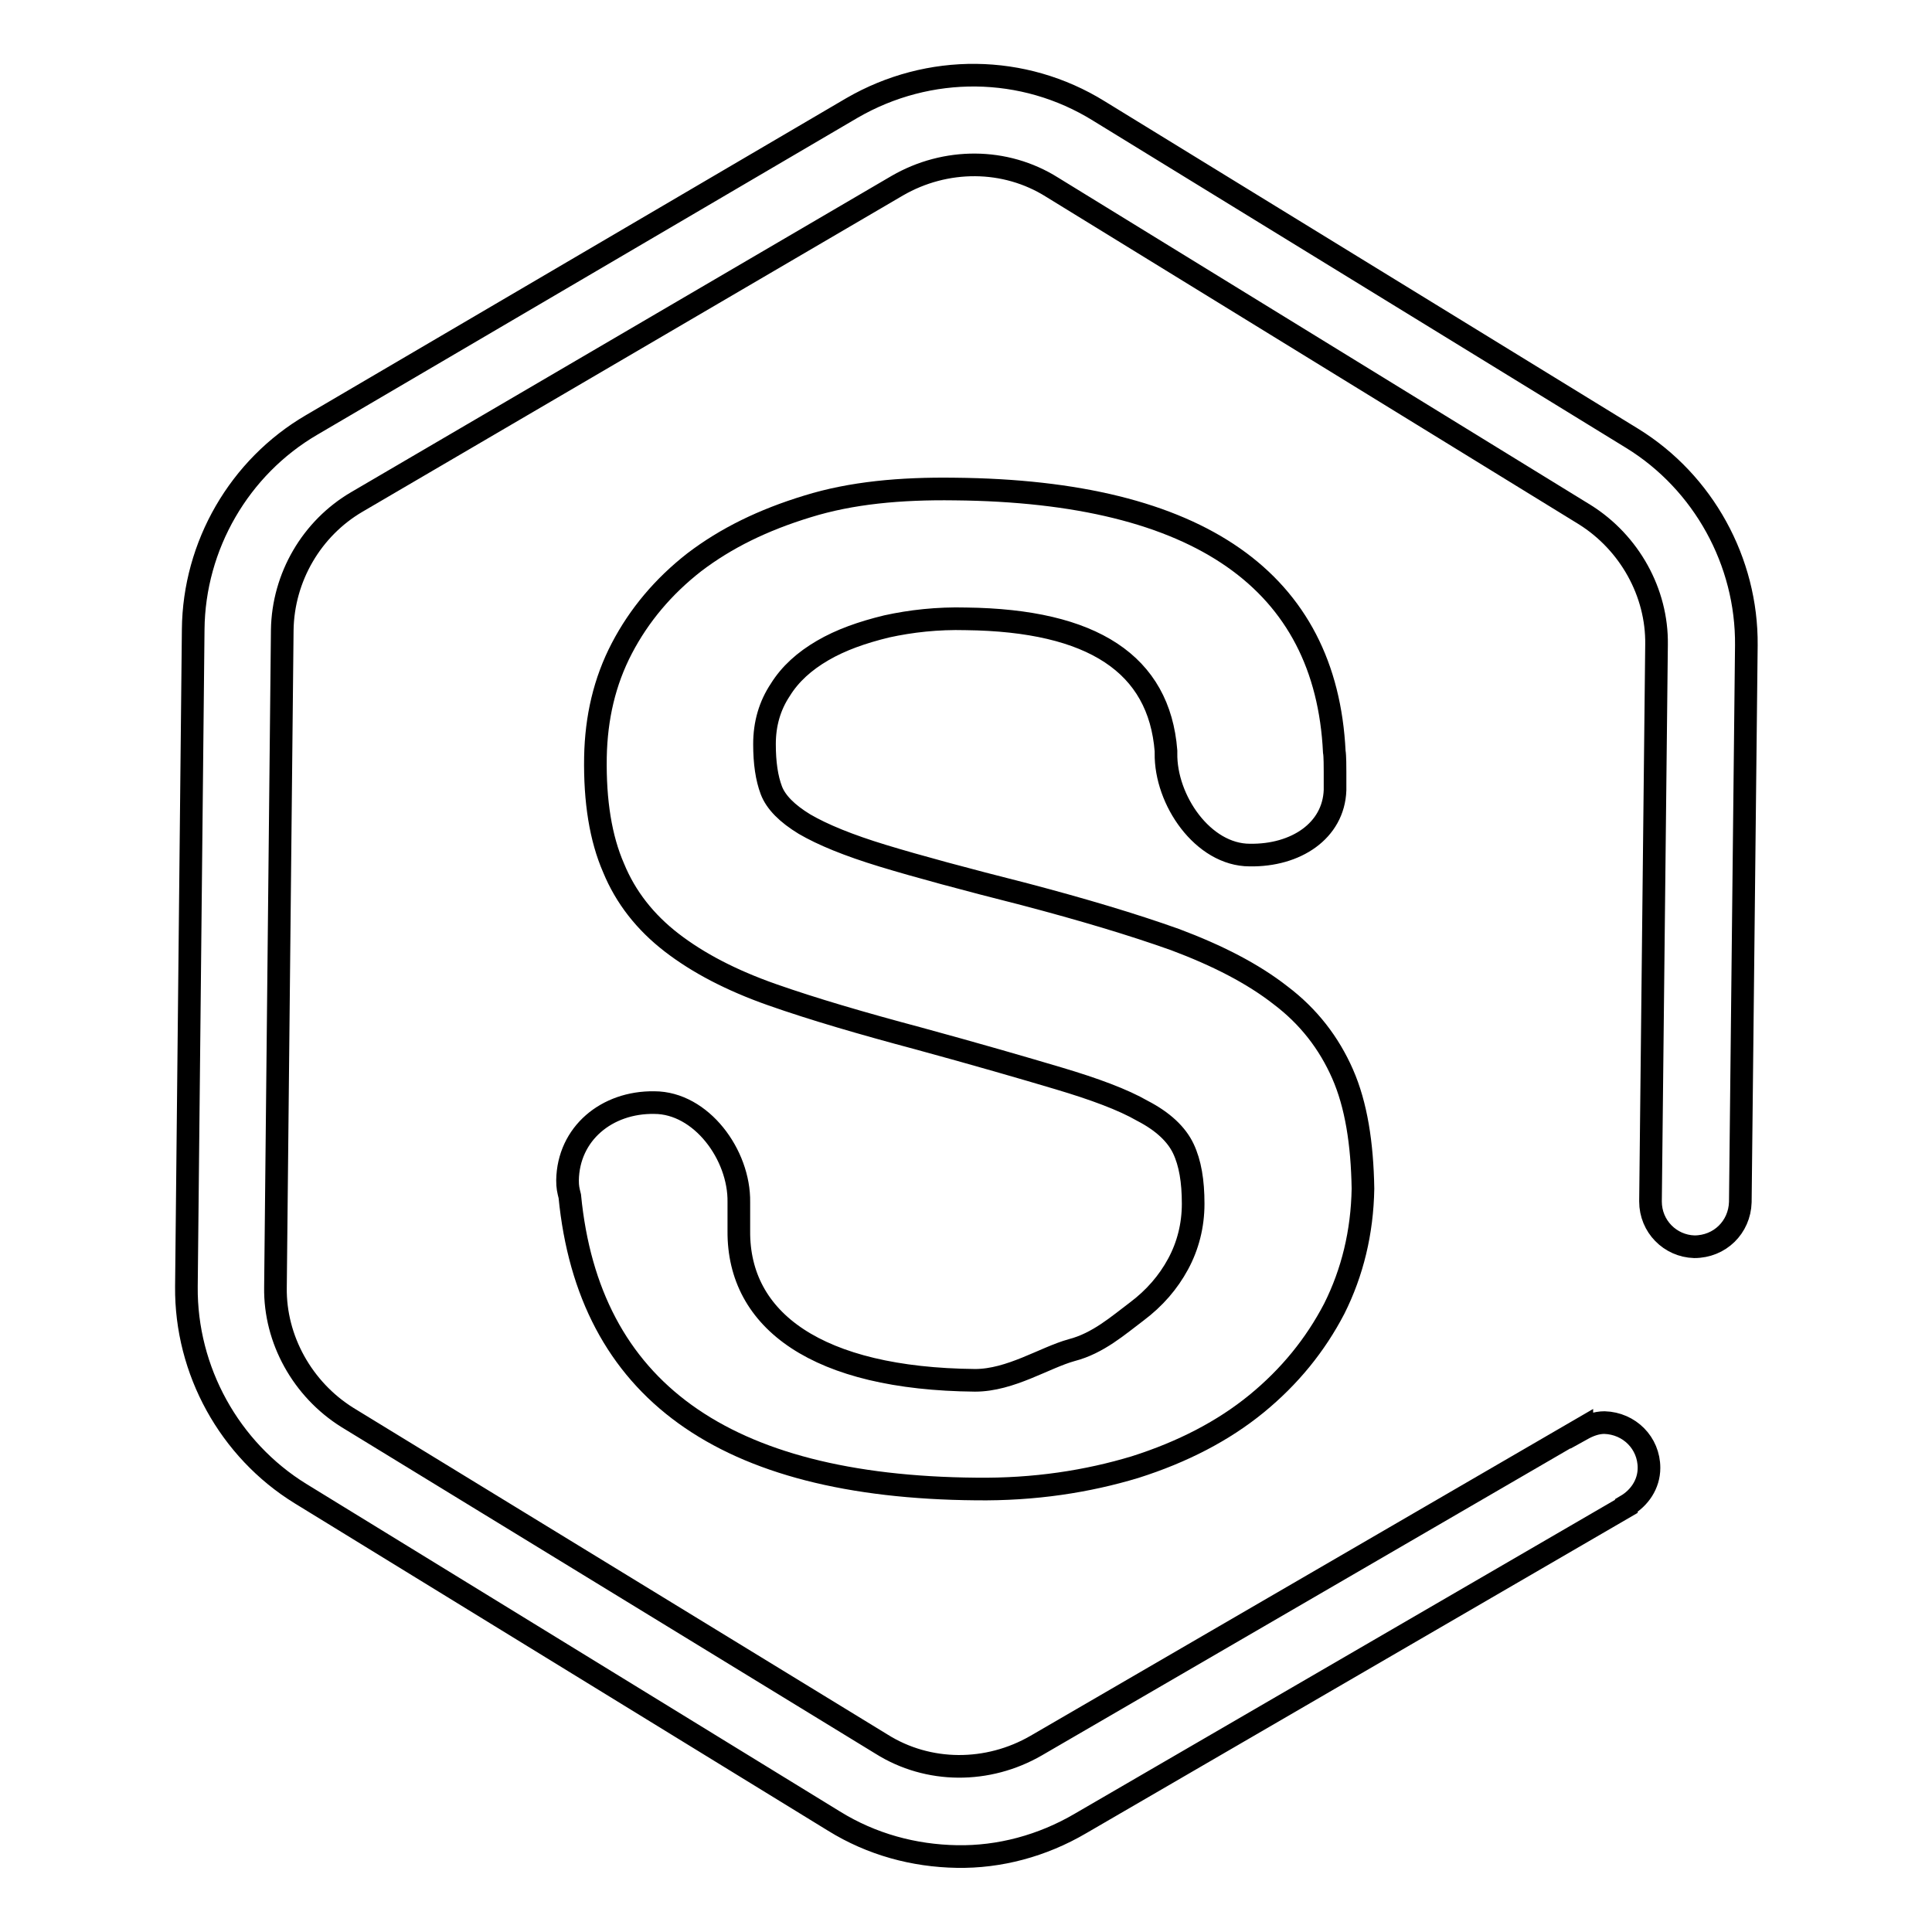
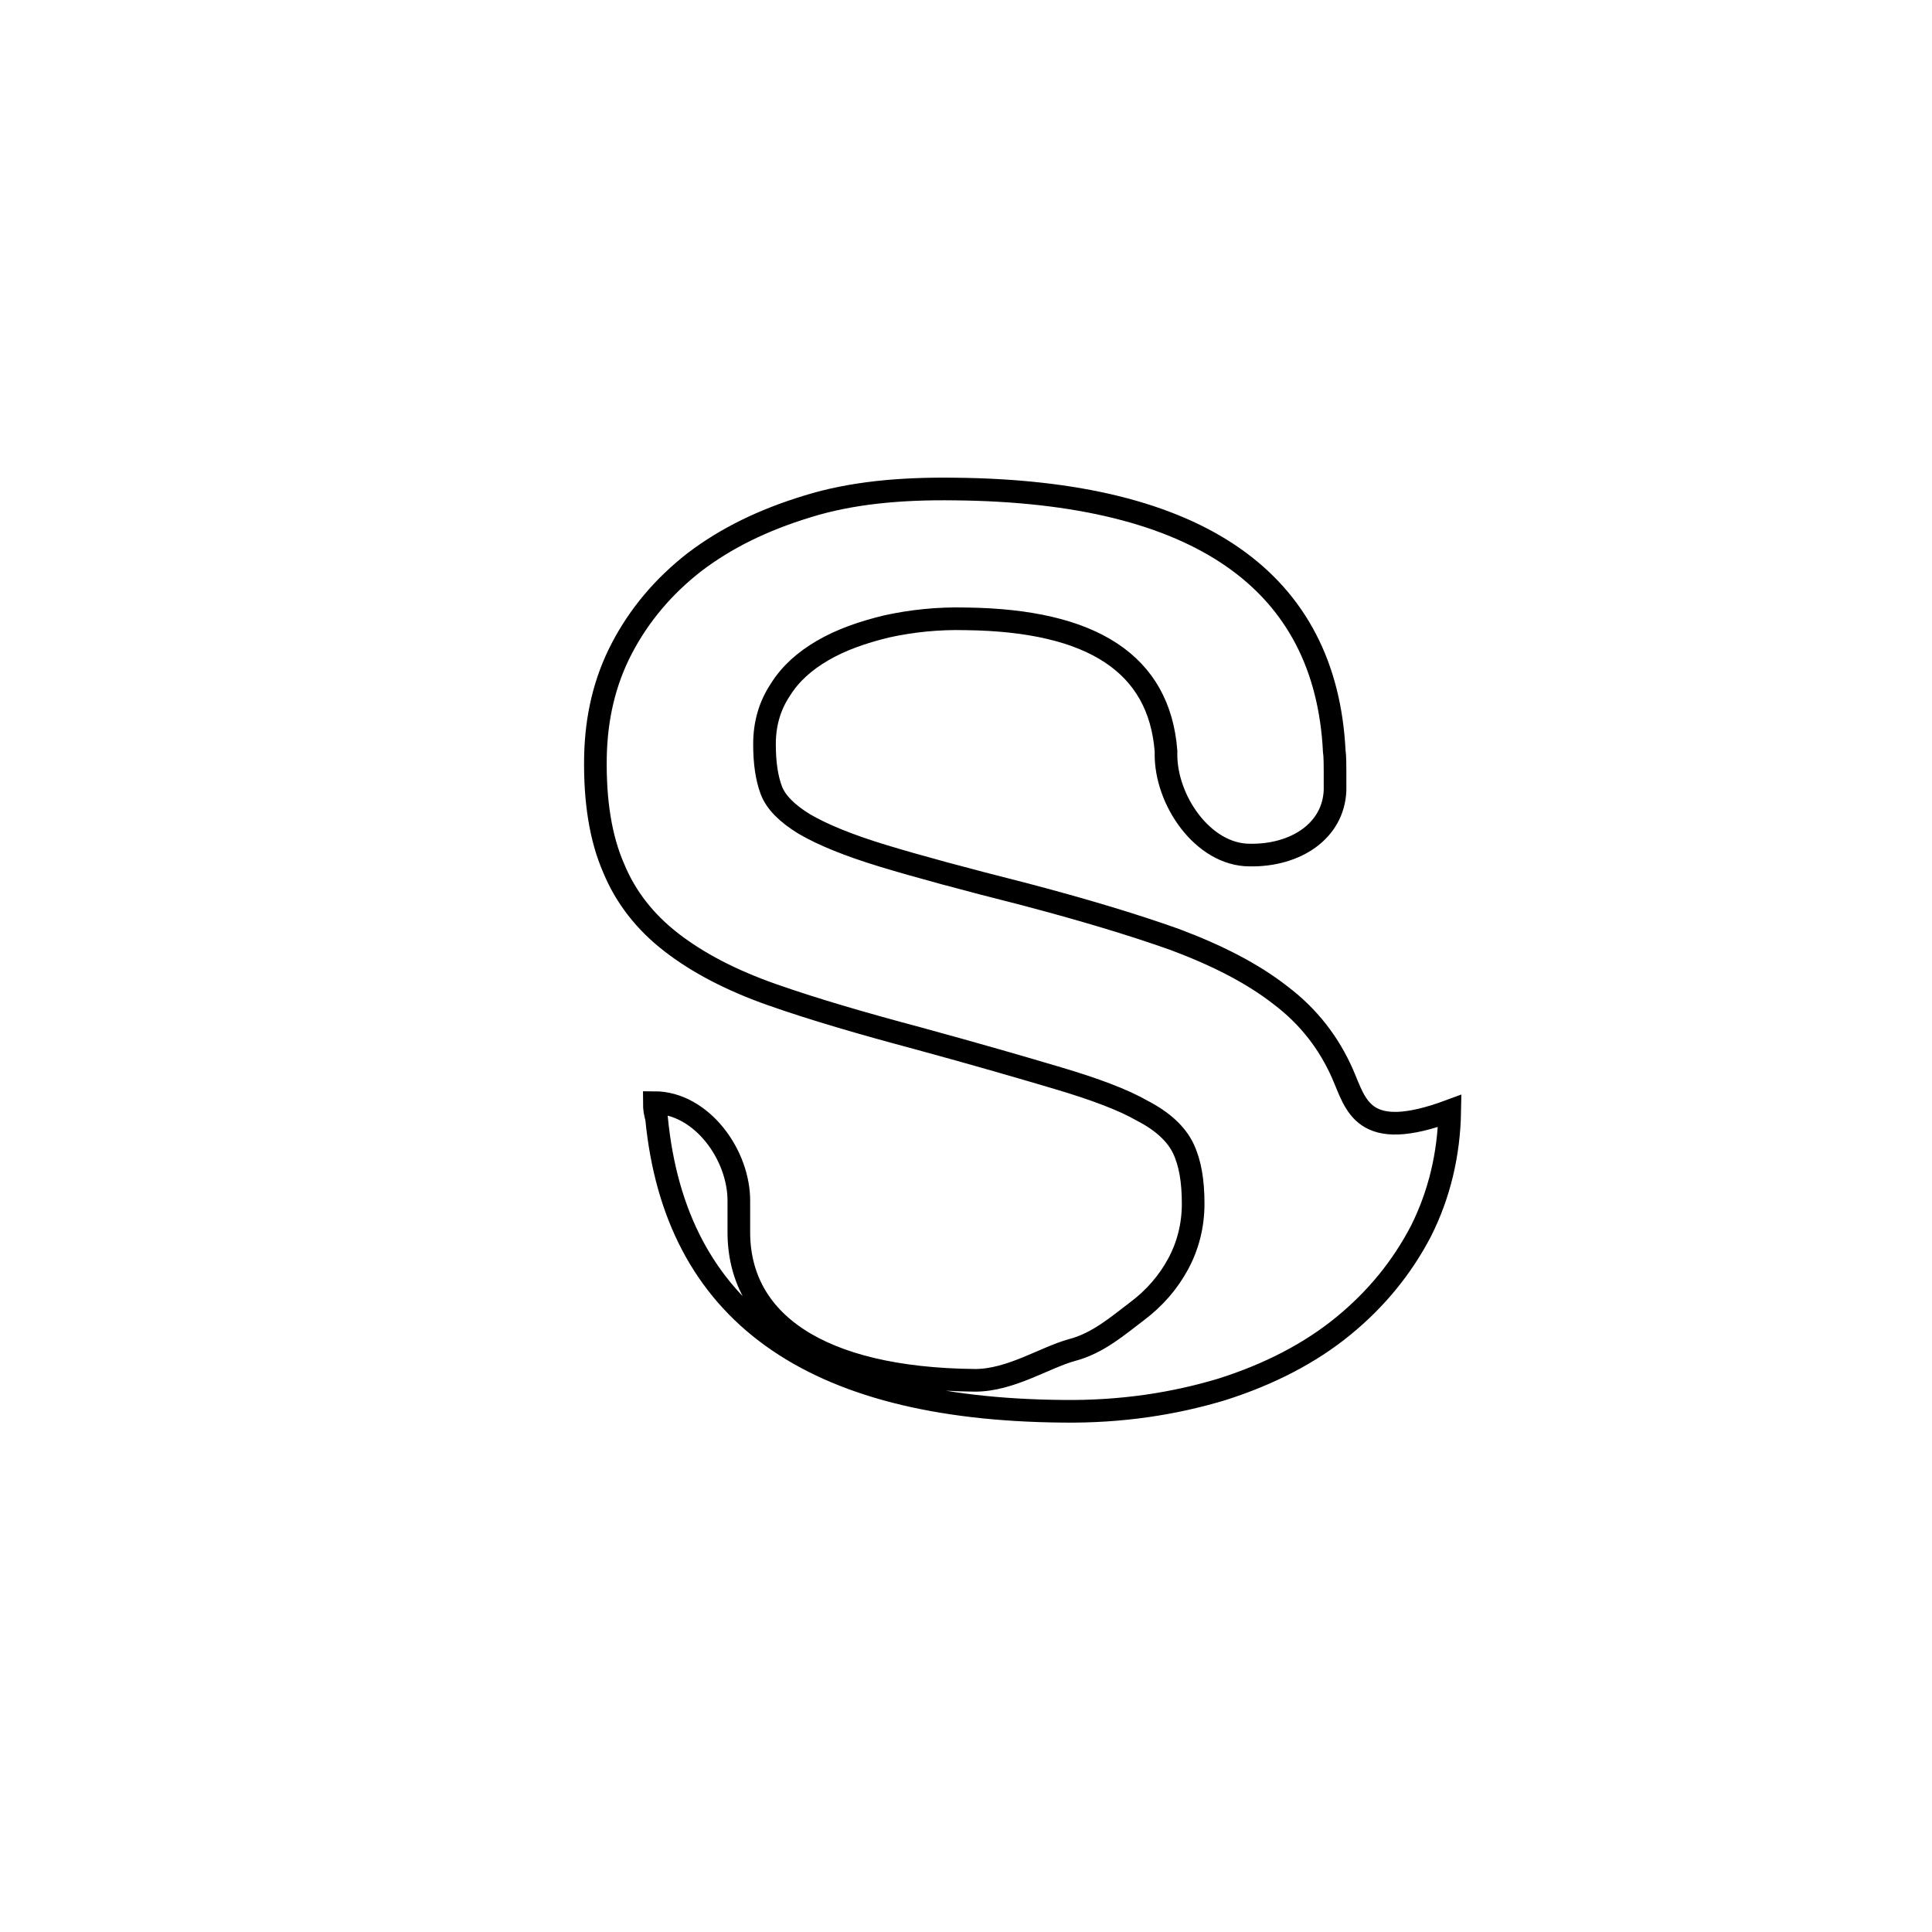
<svg xmlns="http://www.w3.org/2000/svg" version="1.1" x="0px" y="0px" viewBox="0 0 256 256" enable-background="new 0 0 256 256" xml:space="preserve">
  <g>
    <g>
-       <path stroke-width="3" fill-opacity="0" stroke="#000000" d="M230.6,159.3l0.8-73.8c0.1-11.1-5.7-21.6-15.1-27.4l-70.7-43.4c-10-6.2-22.5-6.3-32.7-0.4L41.3,56.3c-9.6,5.6-15.6,16-15.7,27.1l-0.9,87.1c-0.1,11.1,5.7,21.6,15.1,27.4l70.7,43.4c5,3.1,10.6,4.6,16.3,4.7c5.6,0.1,11.3-1.4,16.4-4.4l72.3-42l0-0.1c1.7-1,3-2.8,3-5c0-3.3-2.6-5.9-5.9-6c-1.1,0-2.1,0.4-3,0.9l0-0.1l-72.3,42c-6.4,3.7-14.3,3.7-20.5-0.2L46,187.8c-5.9-3.7-9.6-10.3-9.5-17.2l0.9-87.1c0.1-7,3.9-13.5,9.9-17l71.6-41.9c6.4-3.7,14.3-3.7,20.5,0.2L210,68.2c5.9,3.7,9.6,10.3,9.5,17.2l-0.8,73.8v0c0,3.3,2.6,5.9,5.8,6C227.9,165.2,230.5,162.6,230.6,159.3L230.6,159.3L230.6,159.3z" />
-       <path stroke-width="3" fill-opacity="0" stroke="#000000" d="M177.9,142.3c-1.8-4.1-4.5-7.6-8.2-10.4c-3.7-2.9-8.4-5.3-14-7.4c-5.6-2-12.3-4-19.9-6c-7.9-2-14.2-3.7-18.8-5.1c-4.6-1.4-8-2.8-10.4-4.2c-2.3-1.4-3.8-2.9-4.4-4.5c-0.6-1.6-0.9-3.6-0.9-6.1c0-2.7,0.7-5.1,2.1-7.2c1.3-2.1,3.2-3.8,5.6-5.2c2.4-1.4,5.2-2.4,8.5-3.2c3.2-0.7,6.7-1.1,10.5-1c16.8,0.2,25.6,6,26.5,17.5c0,0.1,0,0.2,0,0.3c-0.1,6.2,4.9,13.5,11.1,13.5c6.1,0.1,11.1-3.2,11.3-8.6l0,0l0,0c0,0,0-2.4,0-2.4c0-0.5,0-2.2-0.1-2.7c-1.1-22.5-17.8-34.5-50.3-34.8c-7.2-0.1-13.7,0.5-19.5,2.3c-5.9,1.8-10.8,4.2-15,7.4c-4.1,3.2-7.3,7-9.6,11.4c-2.3,4.4-3.4,9.2-3.5,14.4c-0.1,5.9,0.7,10.8,2.4,14.7c1.6,3.9,4.2,7.2,7.7,9.9c3.5,2.7,7.9,5,13.3,6.9c5.4,1.9,11.9,3.8,19.4,5.8c7.7,2.1,13.9,3.9,18.6,5.3c4.7,1.4,8.5,2.8,11.1,4.3c2.7,1.4,4.5,3.1,5.4,5c0.9,1.9,1.3,4.3,1.3,7.3c0,2.9-0.7,5.6-2,8c-1.3,2.4-3.1,4.5-5.5,6.3c-2.4,1.8-5.1,4.2-8.6,5.1c-3.6,1-8.1,4-12.8,4c-20.9-0.2-31.4-7.9-31.3-19.8h0c0,0,0-3.7,0-3.8c0.1-6.3-5-13.2-11.2-13.2c-6.3-0.1-11.4,4.1-11.5,10.3c0,0.9,0.1,1.3,0.3,2.1c2.5,25.6,20.3,38.5,53.8,38.8c7.8,0.1,14.8-1,21.1-2.9c6.3-2,11.7-4.8,16.1-8.4c4.4-3.6,7.8-7.8,10.3-12.6c2.4-4.8,3.7-10.1,3.8-15.9C180.5,151.5,179.7,146.4,177.9,142.3z" />
+       <path stroke-width="3" fill-opacity="0" stroke="#000000" d="M177.9,142.3c-1.8-4.1-4.5-7.6-8.2-10.4c-3.7-2.9-8.4-5.3-14-7.4c-5.6-2-12.3-4-19.9-6c-7.9-2-14.2-3.7-18.8-5.1c-4.6-1.4-8-2.8-10.4-4.2c-2.3-1.4-3.8-2.9-4.4-4.5c-0.6-1.6-0.9-3.6-0.9-6.1c0-2.7,0.7-5.1,2.1-7.2c1.3-2.1,3.2-3.8,5.6-5.2c2.4-1.4,5.2-2.4,8.5-3.2c3.2-0.7,6.7-1.1,10.5-1c16.8,0.2,25.6,6,26.5,17.5c0,0.1,0,0.2,0,0.3c-0.1,6.2,4.9,13.5,11.1,13.5c6.1,0.1,11.1-3.2,11.3-8.6l0,0l0,0c0,0,0-2.4,0-2.4c0-0.5,0-2.2-0.1-2.7c-1.1-22.5-17.8-34.5-50.3-34.8c-7.2-0.1-13.7,0.5-19.5,2.3c-5.9,1.8-10.8,4.2-15,7.4c-4.1,3.2-7.3,7-9.6,11.4c-2.3,4.4-3.4,9.2-3.5,14.4c-0.1,5.9,0.7,10.8,2.4,14.7c1.6,3.9,4.2,7.2,7.7,9.9c3.5,2.7,7.9,5,13.3,6.9c5.4,1.9,11.9,3.8,19.4,5.8c7.7,2.1,13.9,3.9,18.6,5.3c4.7,1.4,8.5,2.8,11.1,4.3c2.7,1.4,4.5,3.1,5.4,5c0.9,1.9,1.3,4.3,1.3,7.3c0,2.9-0.7,5.6-2,8c-1.3,2.4-3.1,4.5-5.5,6.3c-2.4,1.8-5.1,4.2-8.6,5.1c-3.6,1-8.1,4-12.8,4c-20.9-0.2-31.4-7.9-31.3-19.8h0c0,0,0-3.7,0-3.8c0.1-6.3-5-13.2-11.2-13.2c0,0.9,0.1,1.3,0.3,2.1c2.5,25.6,20.3,38.5,53.8,38.8c7.8,0.1,14.8-1,21.1-2.9c6.3-2,11.7-4.8,16.1-8.4c4.4-3.6,7.8-7.8,10.3-12.6c2.4-4.8,3.7-10.1,3.8-15.9C180.5,151.5,179.7,146.4,177.9,142.3z" />
    </g>
  </g>
</svg>